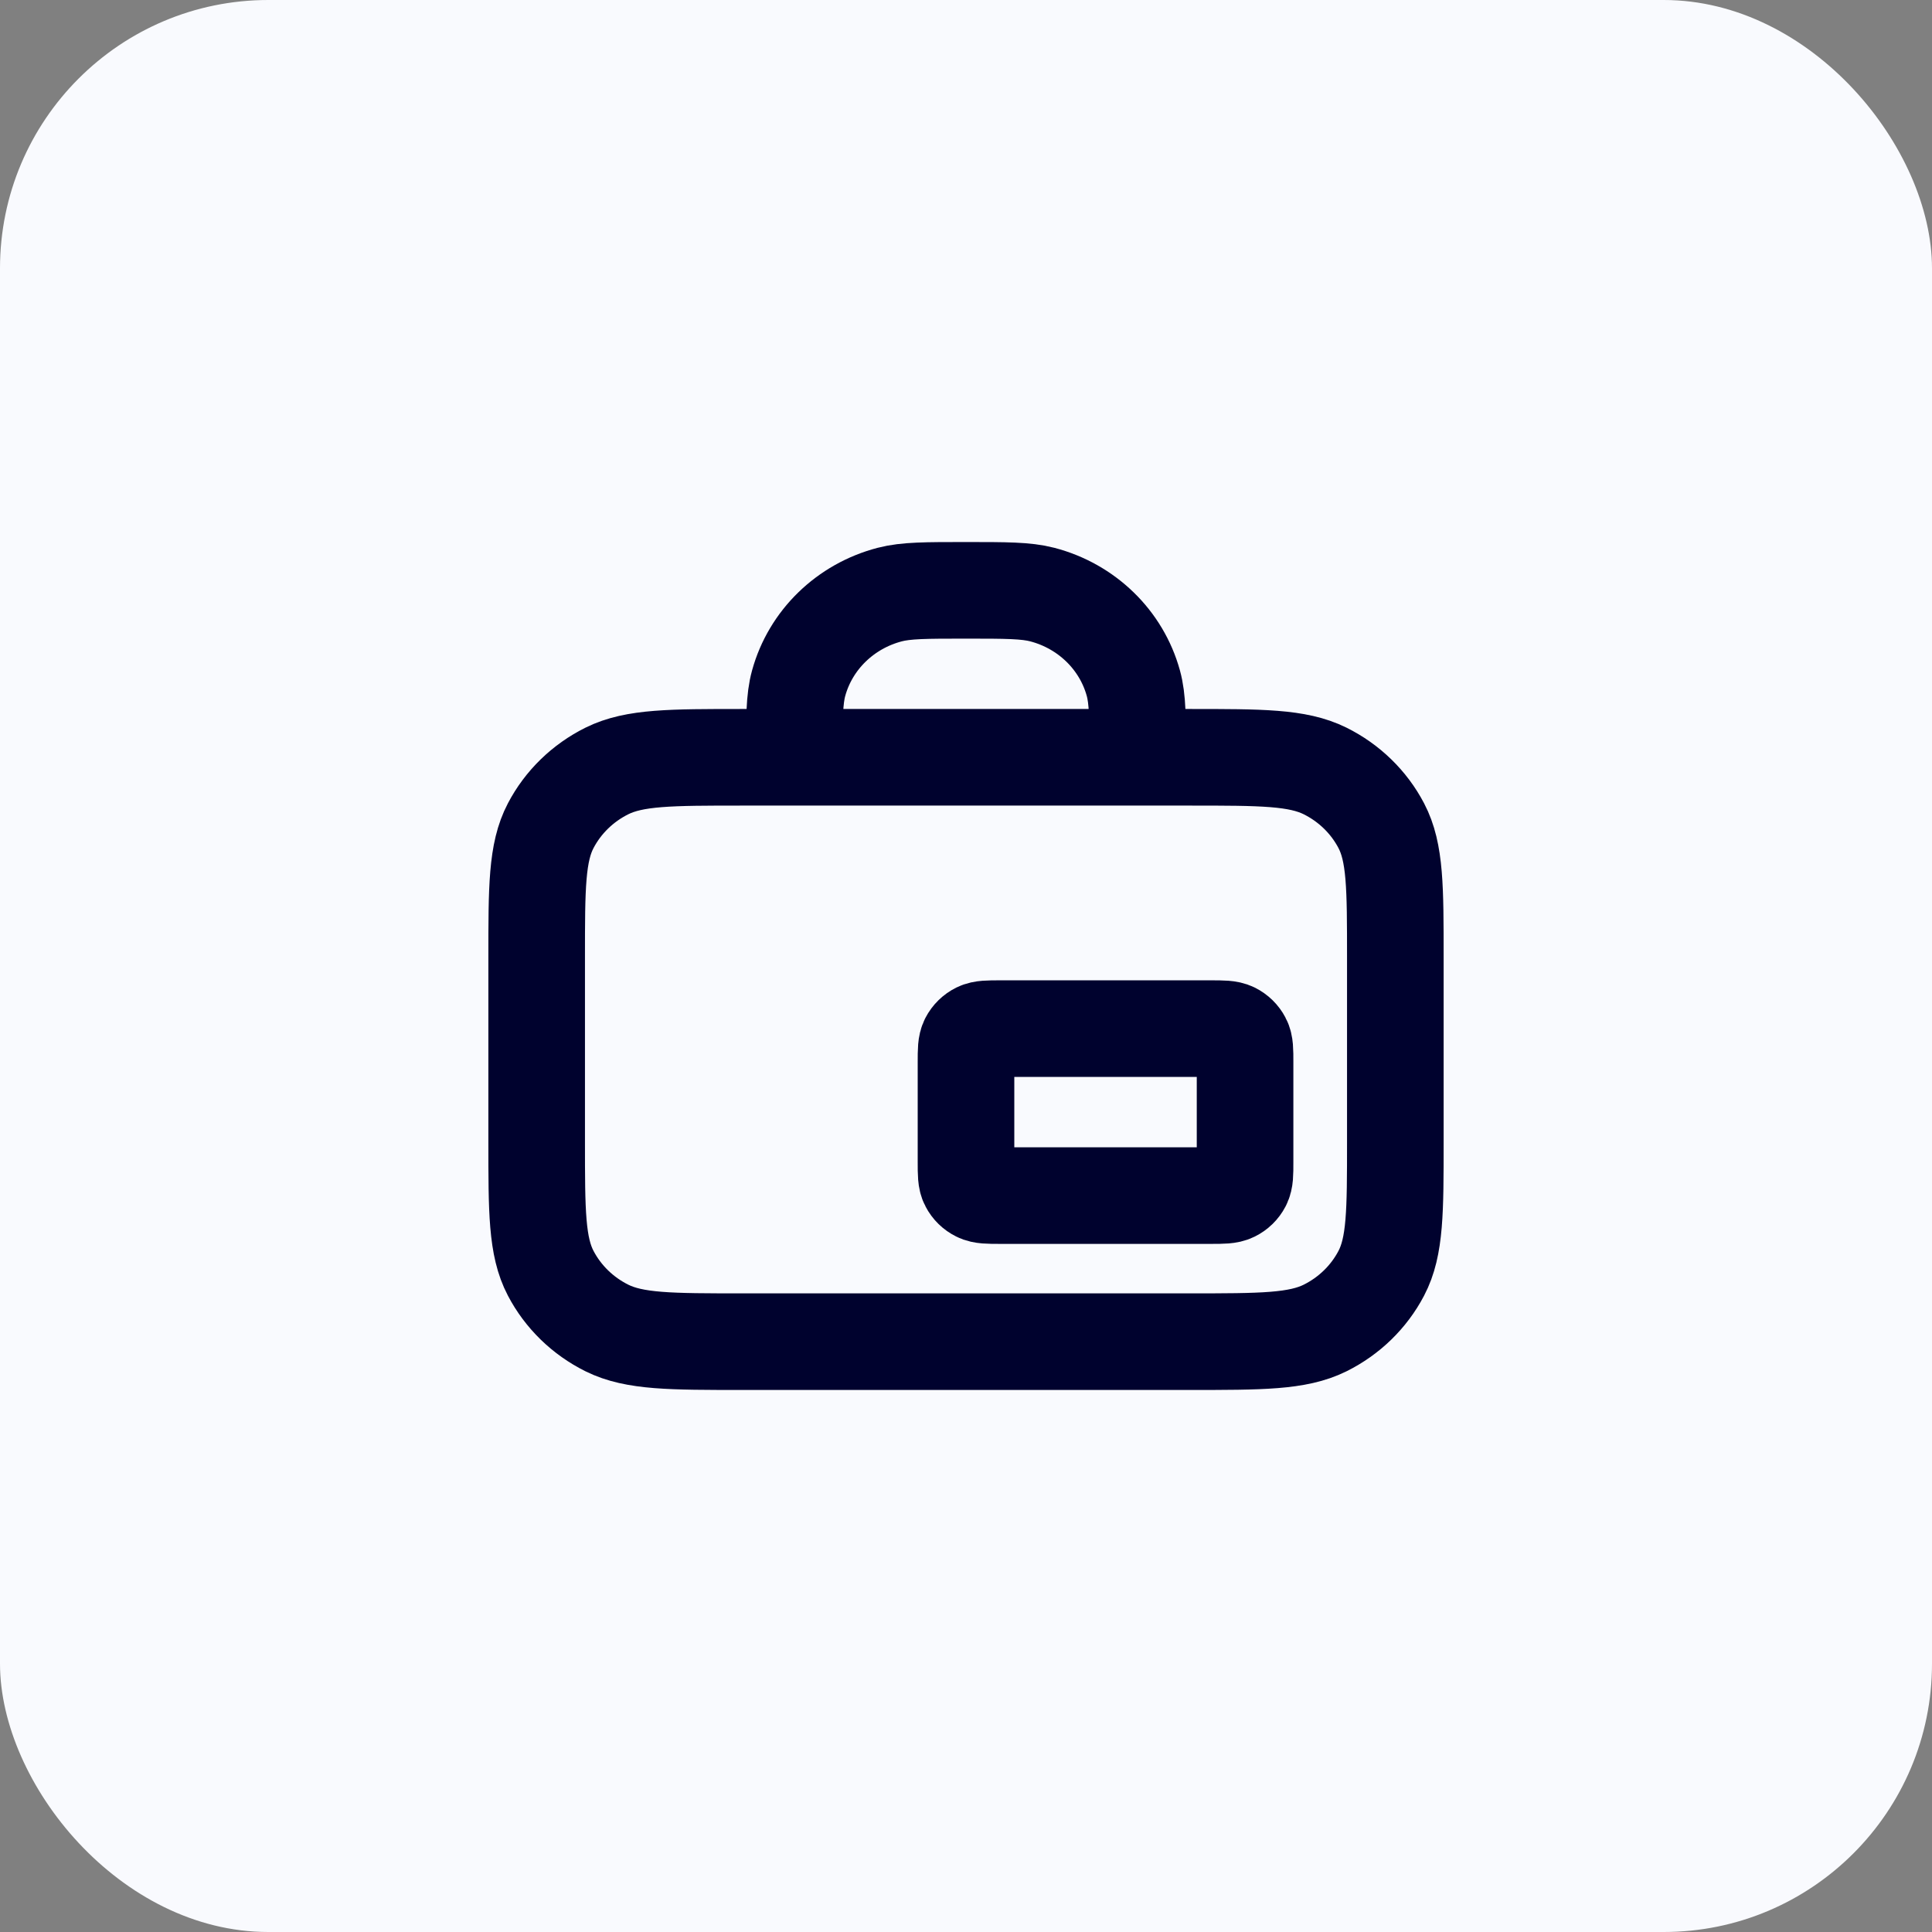
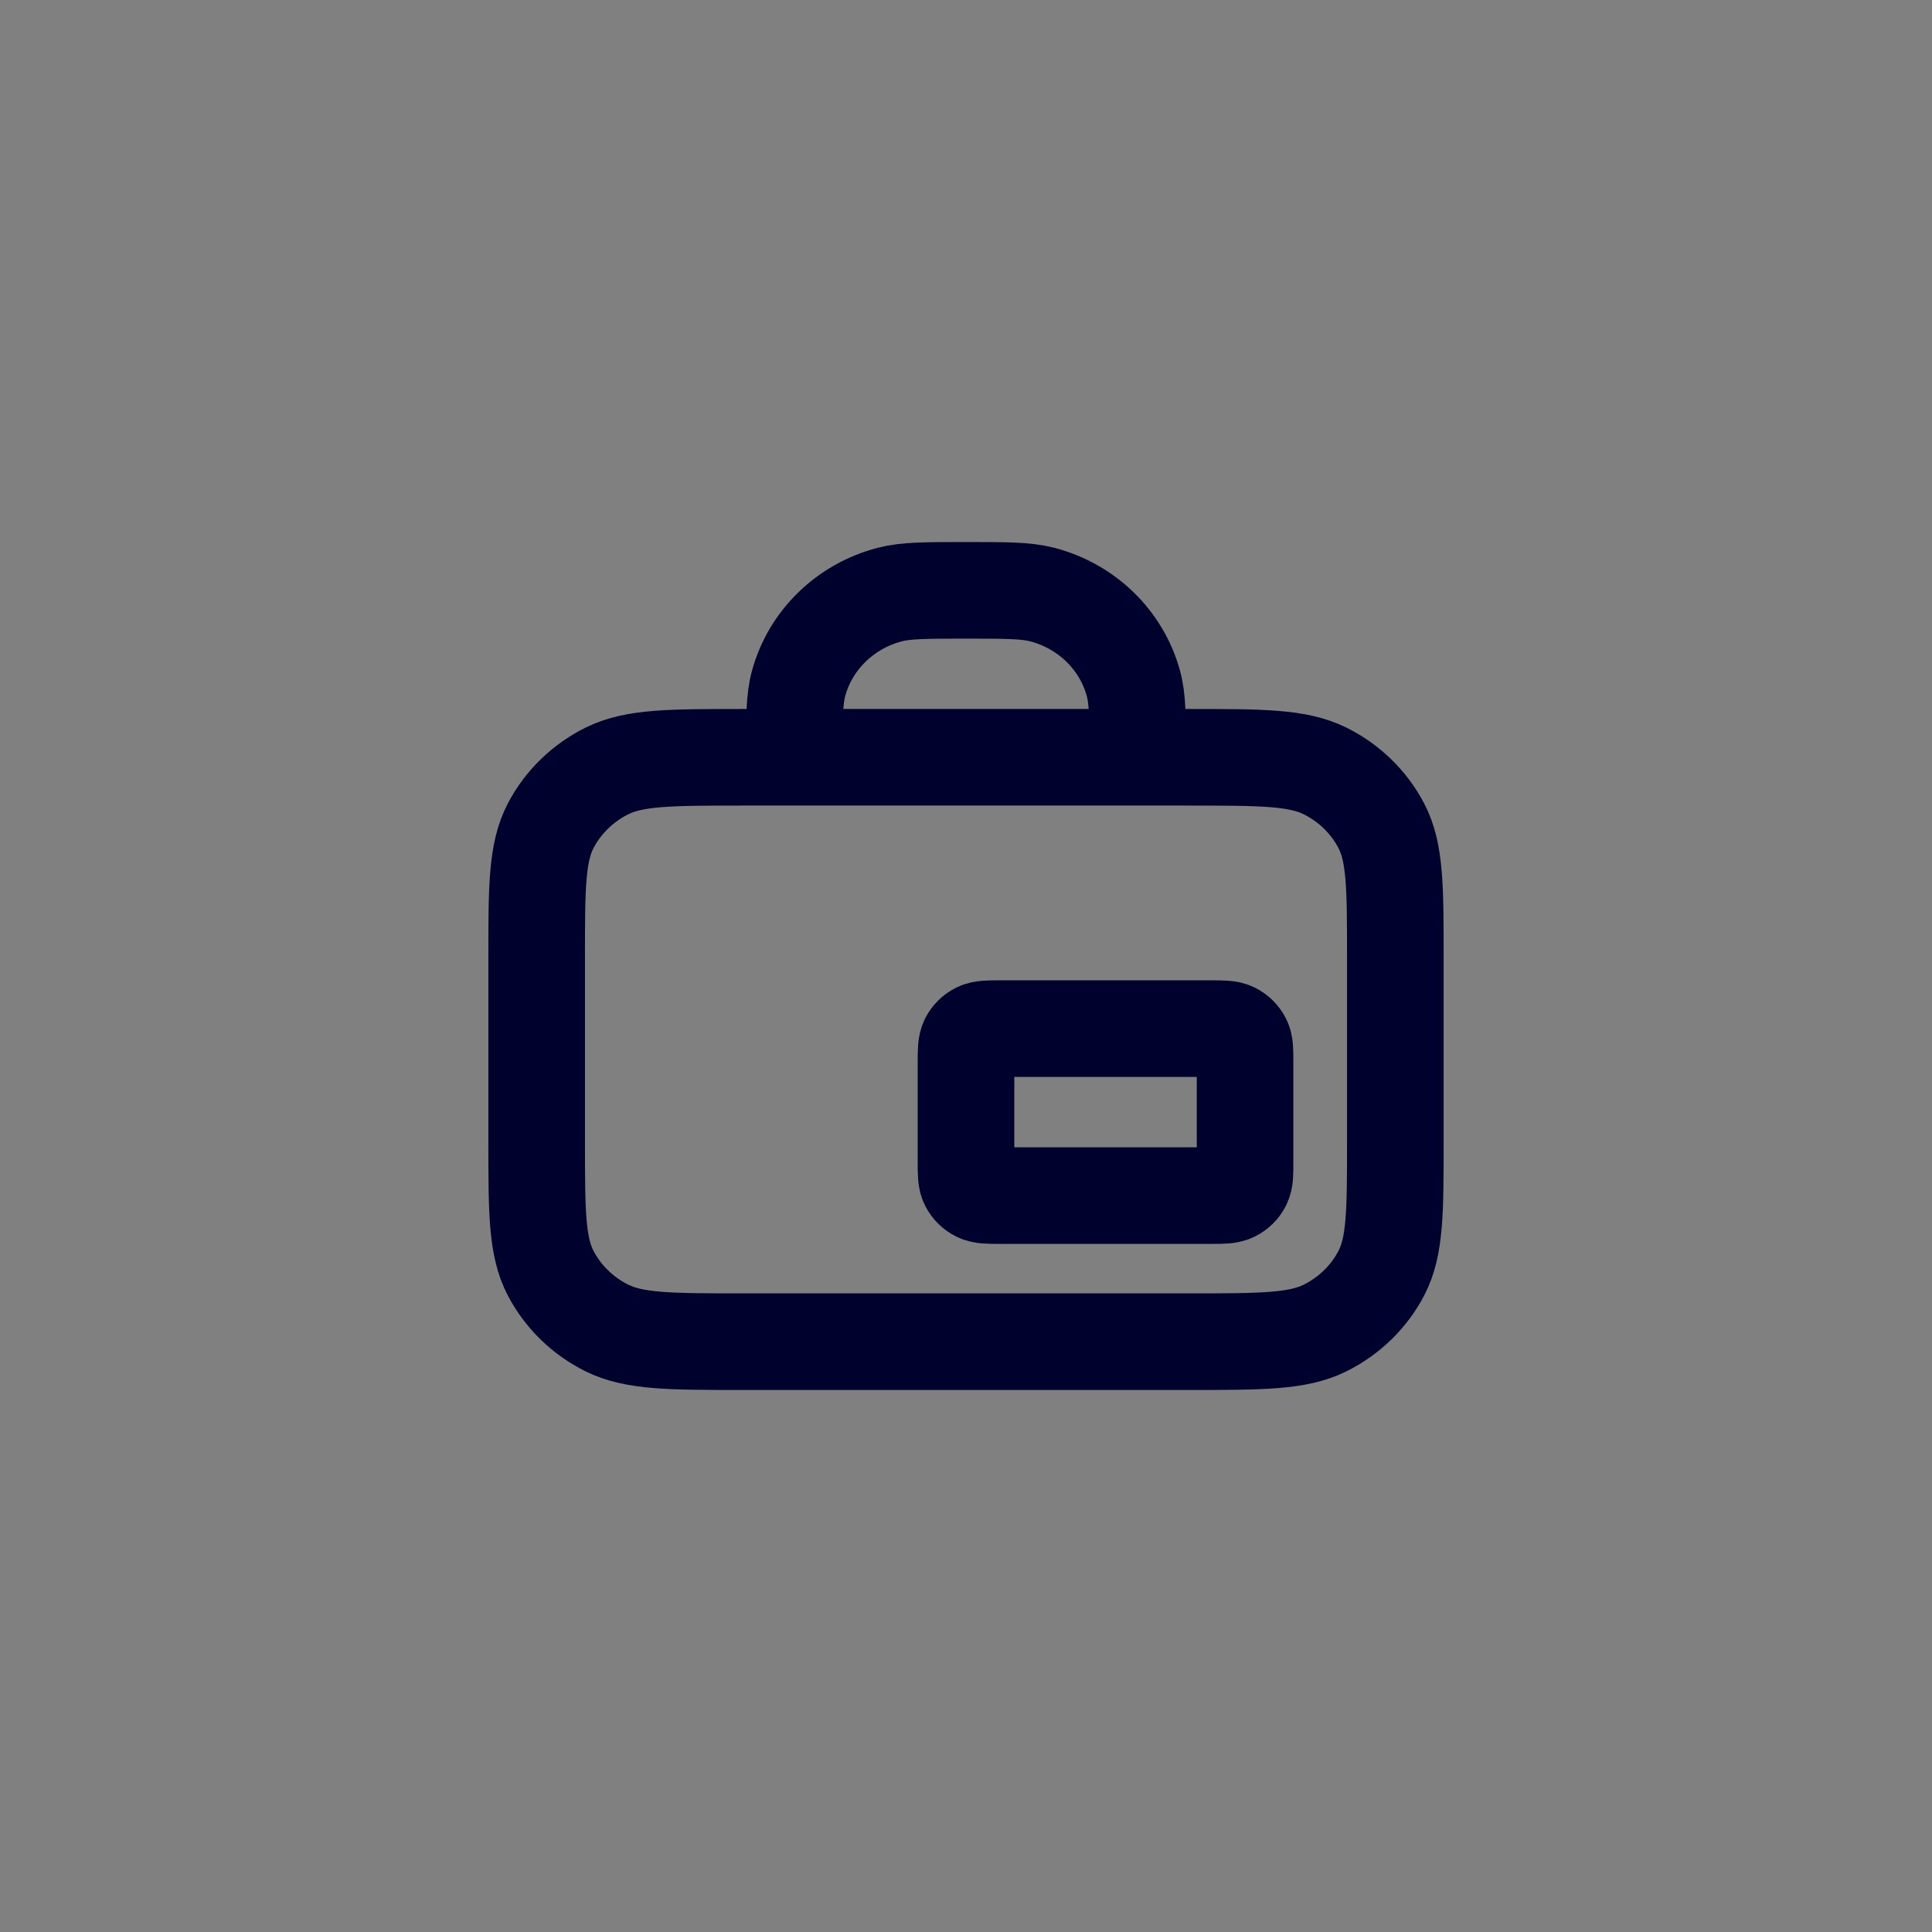
<svg xmlns="http://www.w3.org/2000/svg" width="36" height="36" viewBox="0 0 36 36" fill="none">
  <rect x="0" y="0" width="36" height="36" fill="#808080" stroke="none" />
-   <rect width="36" height="36" rx="5" fill="#F9FAFE" />
  <path d="M21.2 14.111C21.2 13.388 21.2 13.026 21.118 12.729C20.896 11.924 20.249 11.295 19.421 11.079C19.116 11 18.744 11 18 11C17.256 11 16.884 11 16.579 11.079C15.751 11.295 15.104 11.924 14.882 12.729C14.8 13.026 14.8 13.388 14.8 14.111M18.64 22.278H22.56C22.784 22.278 22.896 22.278 22.982 22.235C23.057 22.198 23.118 22.139 23.156 22.065C23.2 21.982 23.2 21.873 23.2 21.656V19.789C23.2 19.571 23.2 19.462 23.156 19.379C23.118 19.306 23.057 19.246 22.982 19.209C22.896 19.167 22.784 19.167 22.56 19.167H18.64C18.416 19.167 18.304 19.167 18.218 19.209C18.143 19.246 18.082 19.306 18.044 19.379C18 19.462 18 19.571 18 19.789V21.656C18 21.873 18 21.982 18.044 22.065C18.082 22.139 18.143 22.198 18.218 22.235C18.304 22.278 18.416 22.278 18.64 22.278ZM13.84 25H22.16C23.504 25 24.176 25 24.69 24.746C25.141 24.522 25.508 24.165 25.738 23.726C26 23.227 26 22.573 26 21.267V17.844C26 16.538 26 15.884 25.738 15.385C25.508 14.946 25.141 14.589 24.69 14.365C24.176 14.111 23.504 14.111 22.16 14.111H13.84C12.496 14.111 11.824 14.111 11.31 14.365C10.859 14.589 10.492 14.946 10.262 15.385C10 15.884 10 16.538 10 17.844V21.267C10 22.573 10 23.227 10.262 23.726C10.492 24.165 10.859 24.522 11.31 24.746C11.824 25 12.496 25 13.84 25Z" stroke="#00022E" stroke-width="1.8" stroke-linecap="round" stroke-linejoin="round" />
</svg>